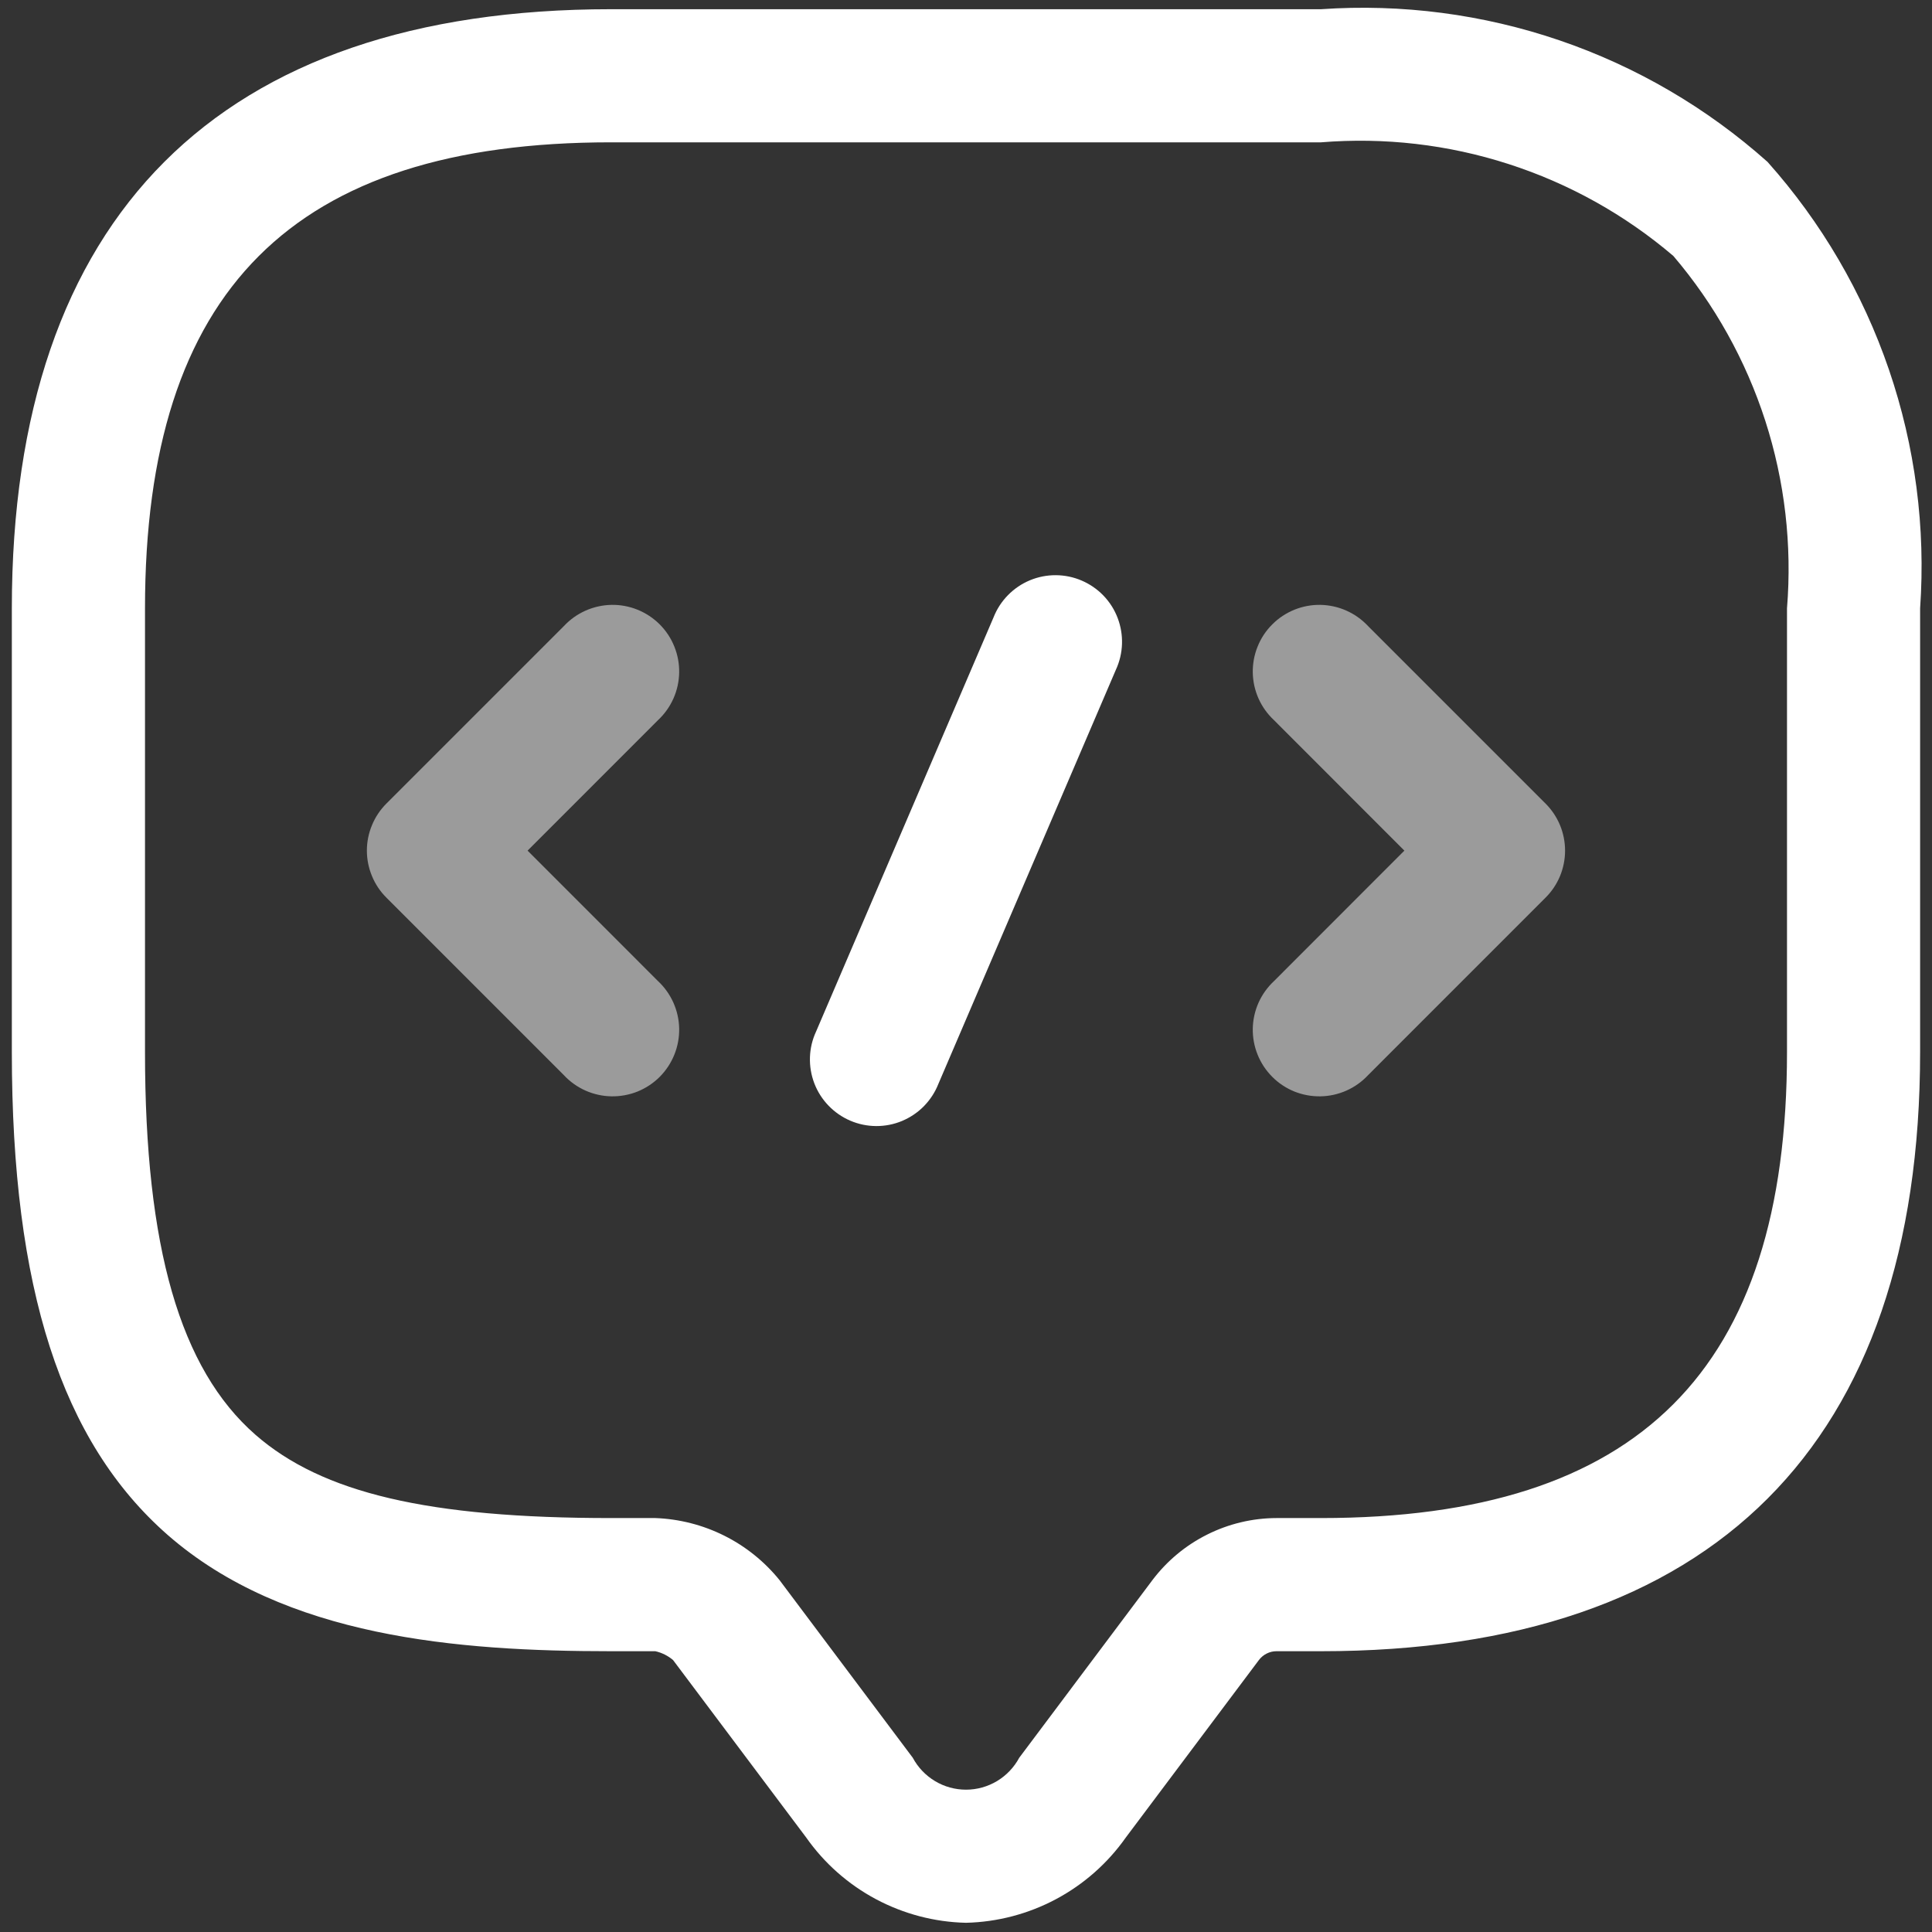
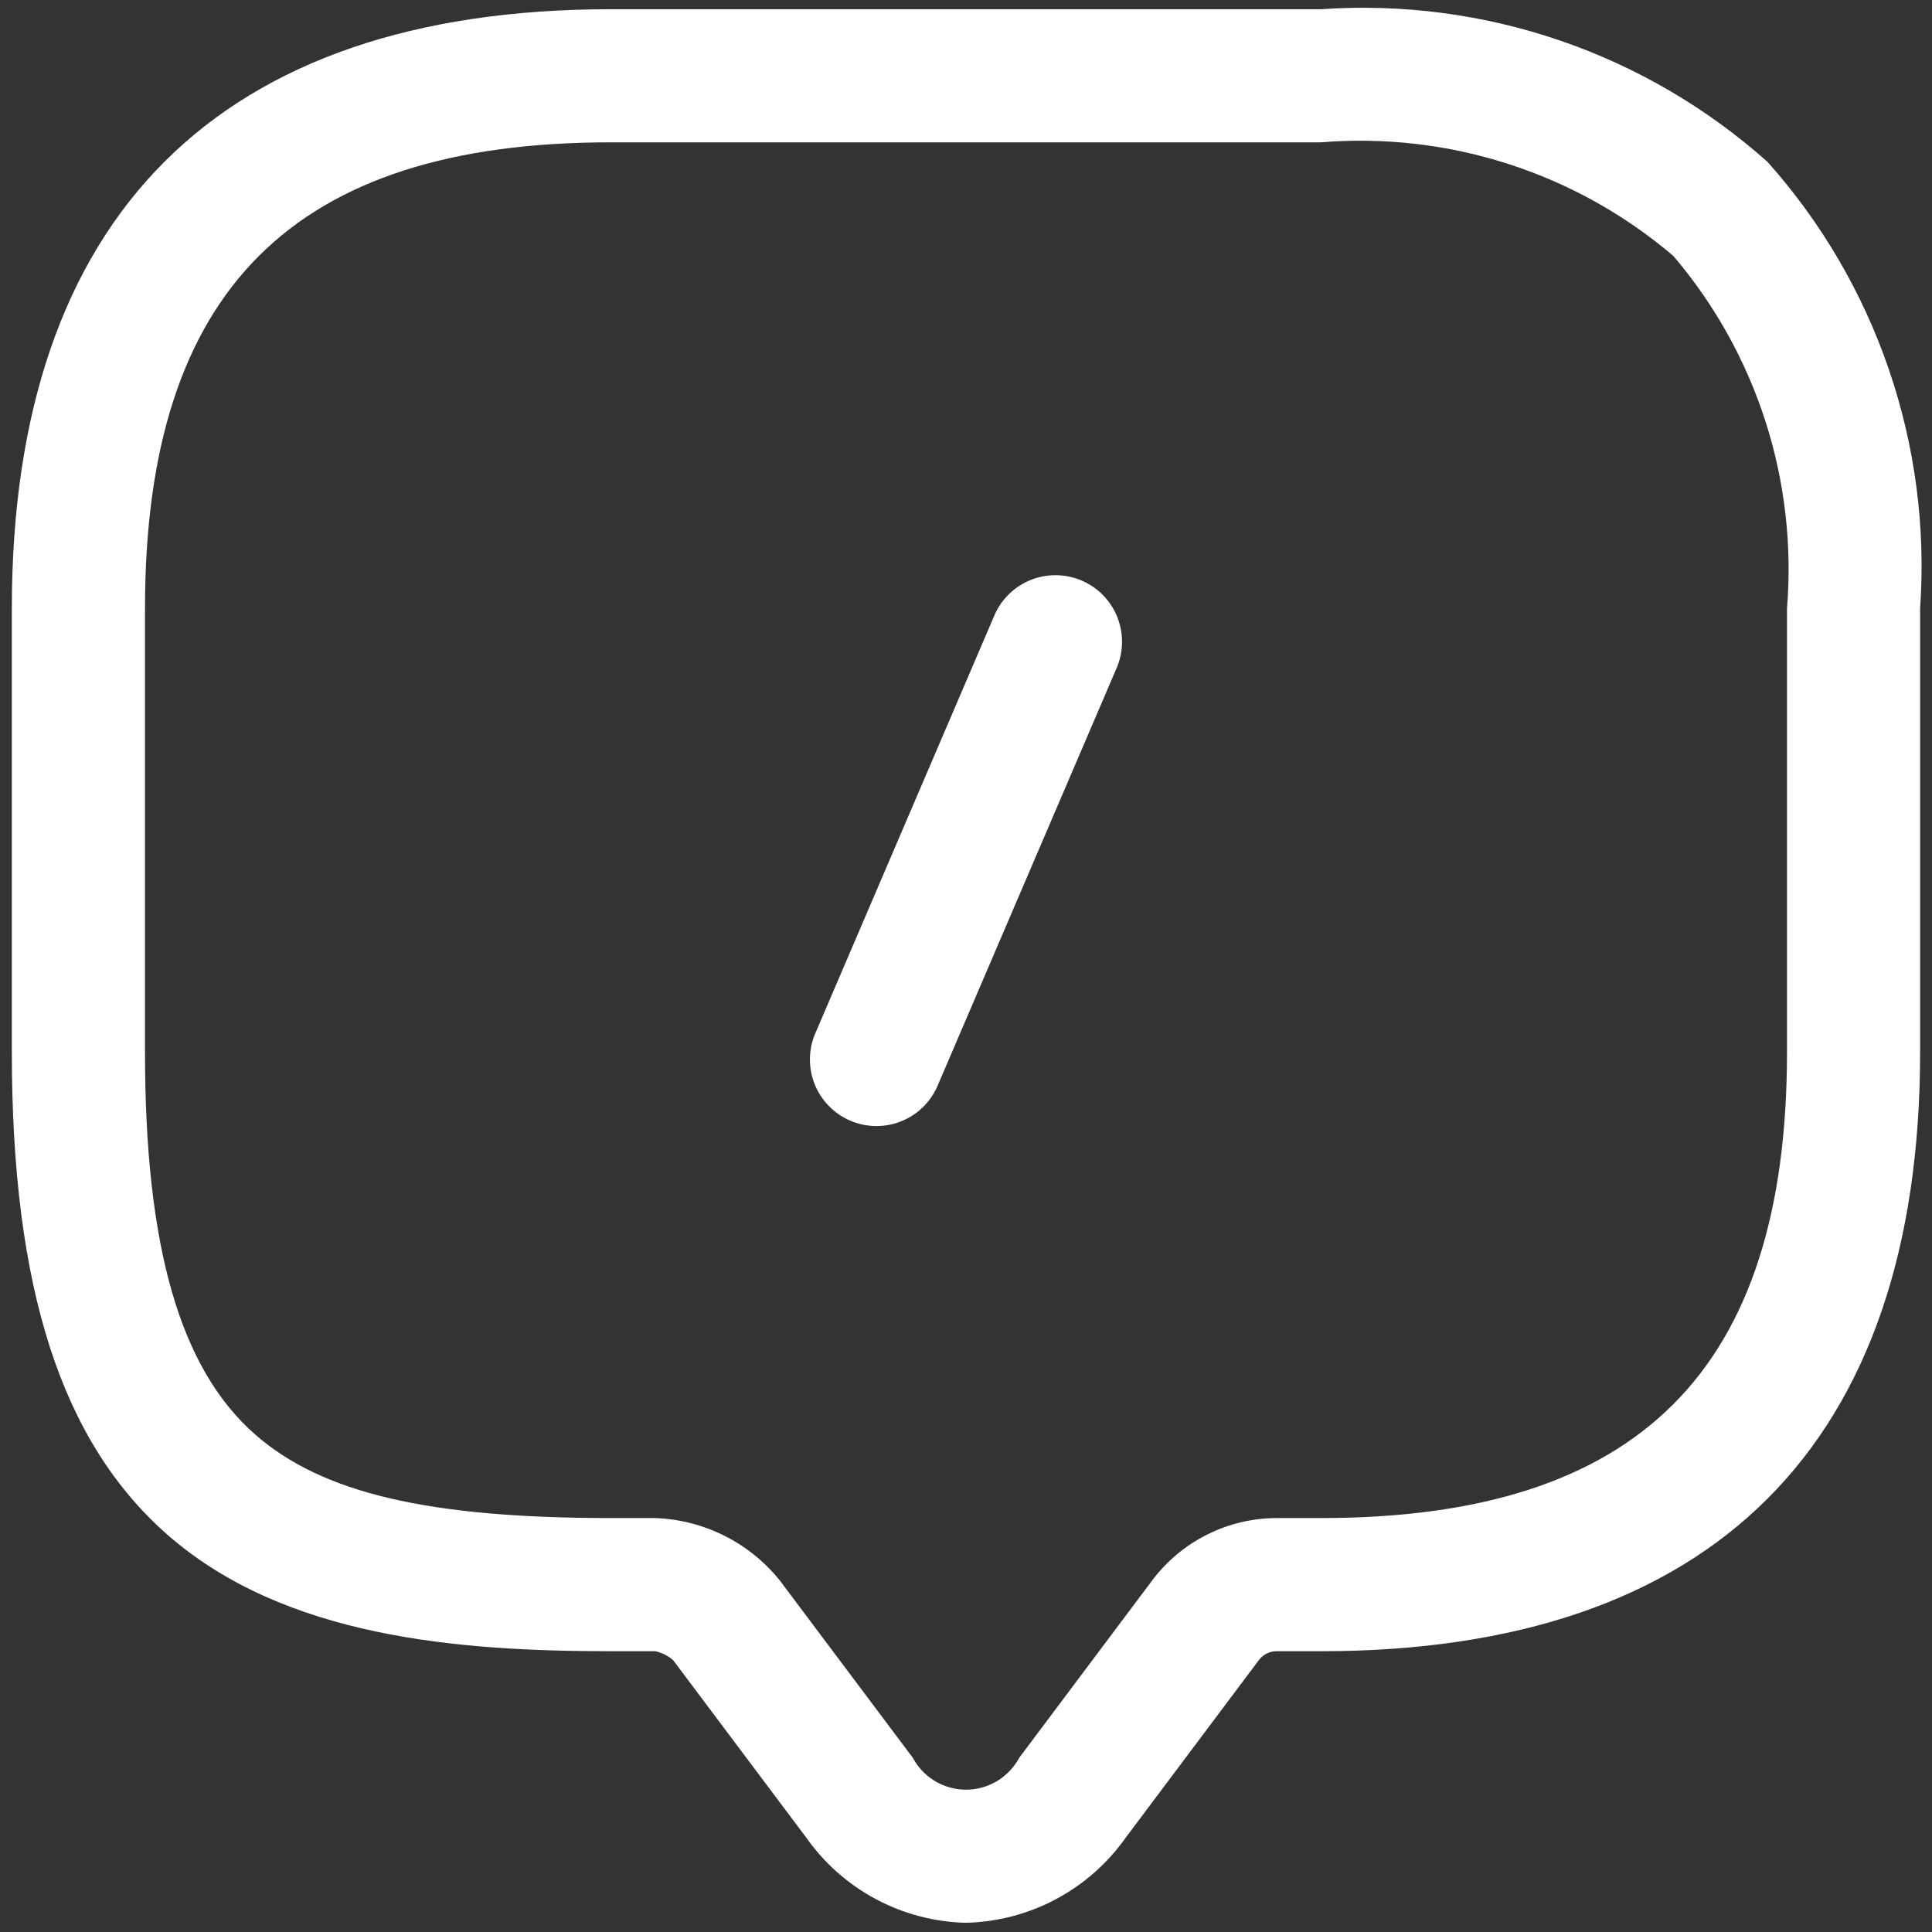
<svg xmlns="http://www.w3.org/2000/svg" width="39" height="39" viewBox="0 0 39 39" fill="none">
  <rect x="0" y="0" width="39" height="39" fill="#333333" stroke="none" />
-   <path d="M13.283 14.537L10.65 17.171L13.283 19.805C13.415 19.928 13.52 20.076 13.594 20.241C13.667 20.406 13.707 20.584 13.71 20.764C13.713 20.944 13.68 21.124 13.612 21.291C13.545 21.458 13.444 21.61 13.317 21.738C13.189 21.866 13.037 21.966 12.87 22.034C12.702 22.101 12.523 22.134 12.343 22.131C12.162 22.128 11.984 22.088 11.819 22.015C11.655 21.942 11.506 21.836 11.383 21.704L7.8 18.12C7.675 17.996 7.576 17.848 7.509 17.685C7.441 17.522 7.406 17.347 7.406 17.171C7.406 16.994 7.441 16.82 7.509 16.657C7.576 16.494 7.675 16.346 7.8 16.221L11.383 12.638C11.506 12.506 11.655 12.4 11.819 12.327C11.984 12.253 12.162 12.214 12.343 12.21C12.523 12.207 12.702 12.24 12.87 12.308C13.037 12.376 13.189 12.476 13.317 12.604C13.444 12.731 13.545 12.883 13.612 13.051C13.68 13.218 13.713 13.397 13.71 13.578C13.707 13.758 13.667 13.936 13.594 14.101C13.52 14.266 13.415 14.414 13.283 14.537ZM31.199 16.221L27.616 12.638C27.493 12.506 27.344 12.4 27.18 12.327C27.015 12.253 26.837 12.214 26.656 12.21C26.476 12.207 26.297 12.24 26.129 12.308C25.962 12.376 25.81 12.476 25.683 12.604C25.555 12.731 25.454 12.883 25.387 13.051C25.319 13.218 25.286 13.397 25.289 13.578C25.292 13.758 25.332 13.936 25.405 14.101C25.479 14.266 25.585 14.414 25.717 14.537L28.349 17.171L25.717 19.805C25.585 19.928 25.479 20.076 25.405 20.241C25.332 20.406 25.292 20.584 25.289 20.764C25.286 20.944 25.319 21.124 25.387 21.291C25.454 21.458 25.555 21.61 25.683 21.738C25.81 21.866 25.962 21.966 26.129 22.034C26.297 22.101 26.476 22.134 26.656 22.131C26.837 22.128 27.015 22.088 27.18 22.015C27.344 21.942 27.493 21.836 27.616 21.704L31.199 18.12C31.324 17.996 31.423 17.848 31.491 17.685C31.558 17.522 31.593 17.347 31.593 17.171C31.593 16.994 31.558 16.82 31.491 16.657C31.423 16.494 31.324 16.346 31.199 16.221Z" fill="white" fill-opacity="0.51" />
  <path d="M35.68 3.268C34.459 2.179 33.033 1.345 31.485 0.816C29.937 0.287 28.298 0.073 26.666 0.186H12.333C4.421 0.186 0.239 4.368 0.239 12.28V21.238C0.239 26.007 1.239 29.105 3.385 30.985C5.75 33.052 9.235 33.332 12.333 33.332H13.229C13.361 33.362 13.484 33.423 13.587 33.511L16.275 37.094C16.64 37.613 17.122 38.039 17.683 38.338C18.243 38.636 18.865 38.8 19.5 38.814C20.134 38.799 20.756 38.636 21.317 38.337C21.877 38.038 22.359 37.613 22.725 37.094L25.412 33.511C25.454 33.455 25.508 33.41 25.57 33.379C25.632 33.348 25.701 33.331 25.77 33.332H26.666C34.578 33.332 38.76 29.15 38.76 21.238V12.28C38.874 10.648 38.66 9.01 38.131 7.462C37.602 5.915 36.769 4.488 35.68 3.268ZM36.073 21.238C36.073 27.656 33.084 30.644 26.666 30.644H25.77C25.284 30.645 24.804 30.759 24.369 30.977C23.934 31.194 23.555 31.51 23.262 31.898L20.575 35.482C20.471 35.676 20.316 35.839 20.127 35.953C19.937 36.067 19.721 36.127 19.5 36.127C19.279 36.127 19.062 36.067 18.873 35.953C18.683 35.839 18.529 35.676 18.425 35.482L15.737 31.898C15.433 31.522 15.052 31.215 14.619 30.999C14.186 30.783 13.712 30.662 13.229 30.644H12.333C8.651 30.644 6.505 30.141 5.156 28.962C3.634 27.631 2.927 25.176 2.927 21.238V12.28C2.927 5.862 5.915 2.873 12.333 2.873H26.666C27.945 2.769 29.231 2.917 30.451 3.311C31.672 3.704 32.803 4.335 33.779 5.167C34.611 6.143 35.241 7.274 35.635 8.495C36.028 9.715 36.177 11.001 36.073 12.28V21.238ZM22.526 13.519L18.942 21.881C18.876 22.048 18.777 22.2 18.651 22.329C18.526 22.457 18.375 22.558 18.209 22.628C18.044 22.697 17.865 22.732 17.686 22.731C17.506 22.73 17.328 22.693 17.163 22.622C16.998 22.551 16.849 22.448 16.724 22.318C16.6 22.189 16.502 22.036 16.438 21.868C16.374 21.7 16.344 21.521 16.35 21.341C16.356 21.162 16.398 20.985 16.474 20.822L20.057 12.46C20.123 12.293 20.222 12.141 20.348 12.013C20.474 11.885 20.624 11.783 20.79 11.714C20.956 11.645 21.134 11.61 21.314 11.611C21.493 11.612 21.671 11.649 21.836 11.72C22.001 11.791 22.151 11.894 22.275 12.023C22.4 12.153 22.497 12.306 22.561 12.474C22.625 12.642 22.655 12.821 22.649 13C22.643 13.18 22.601 13.356 22.526 13.519Z" fill="white" />
</svg>